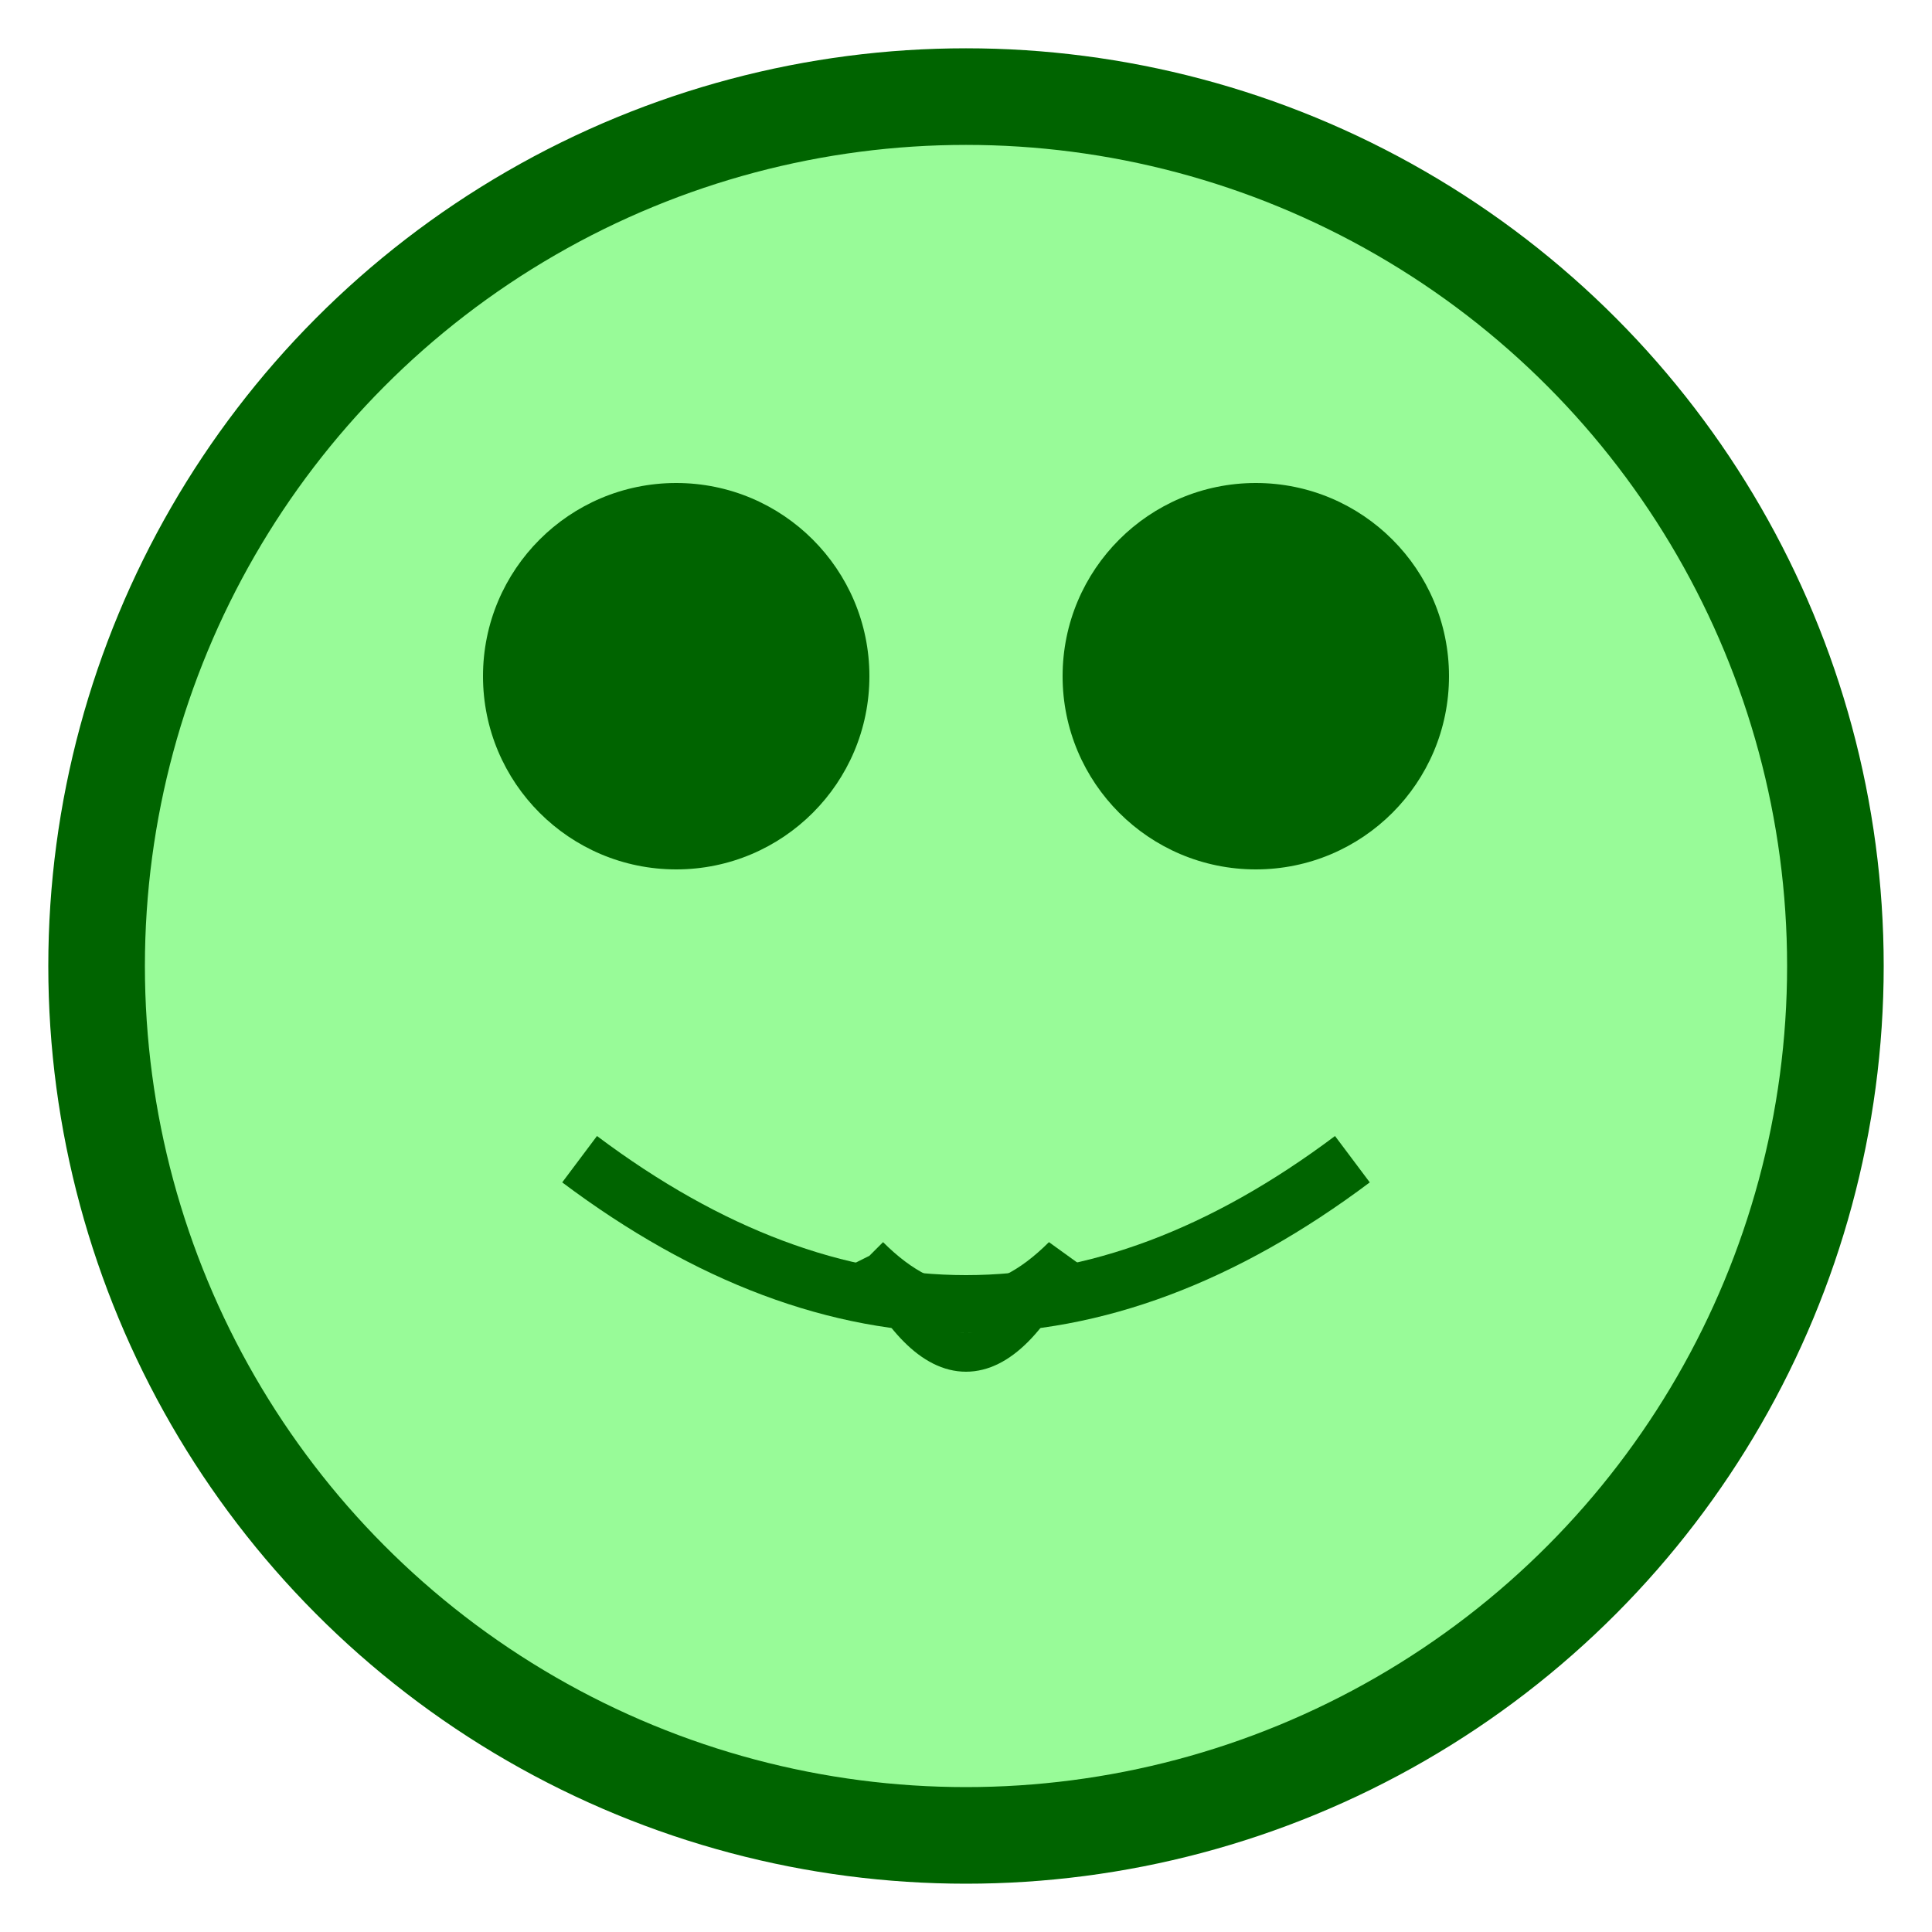
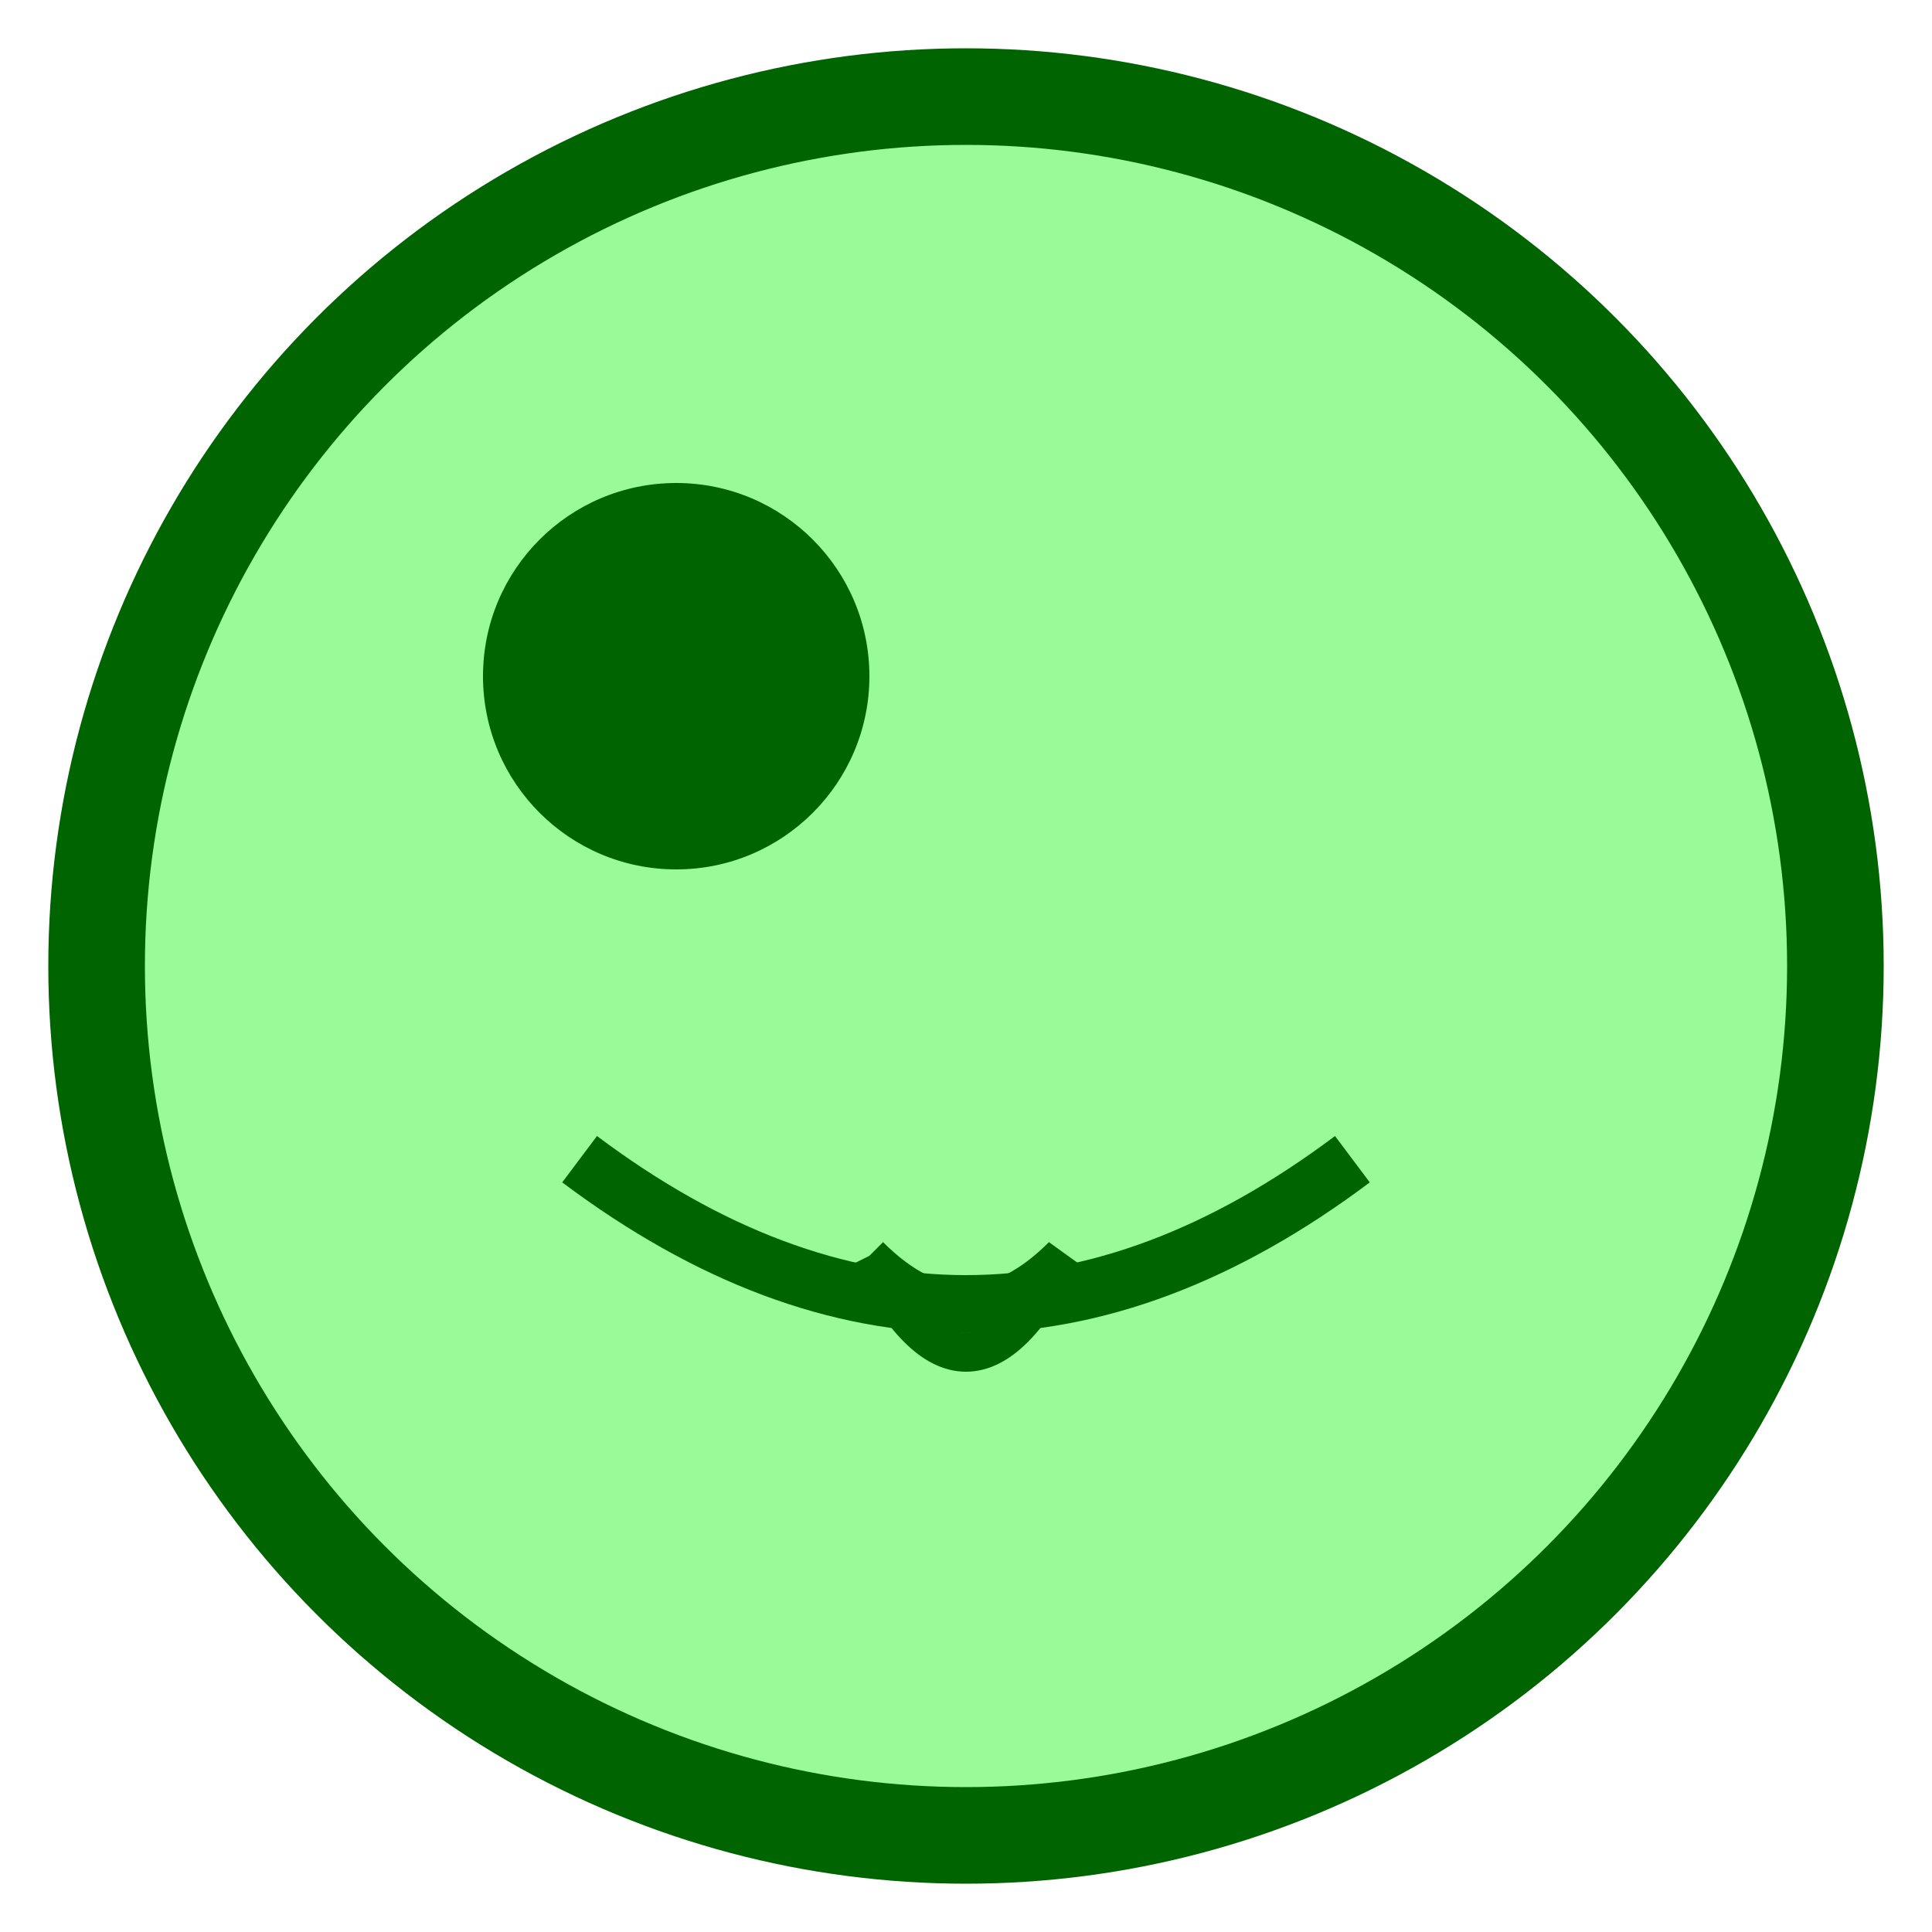
<svg xmlns="http://www.w3.org/2000/svg" width="100" height="100">
  <circle cx="50" cy="50" r="45" fill="#98FB98" stroke="#006400" stroke-width="5" />
  <circle cx="35" cy="35" r="10" fill="#006400" />
-   <circle cx="65" cy="35" r="10" fill="#006400" />
  <path d="M 30 60 Q 50 75, 70 60" stroke="#006400" stroke-width="3" fill="none" />
  <path d="M 45 65 Q 50 70, 55 65 Q 50 75, 45 65" stroke="#006400" stroke-width="2" fill="none" />
</svg>